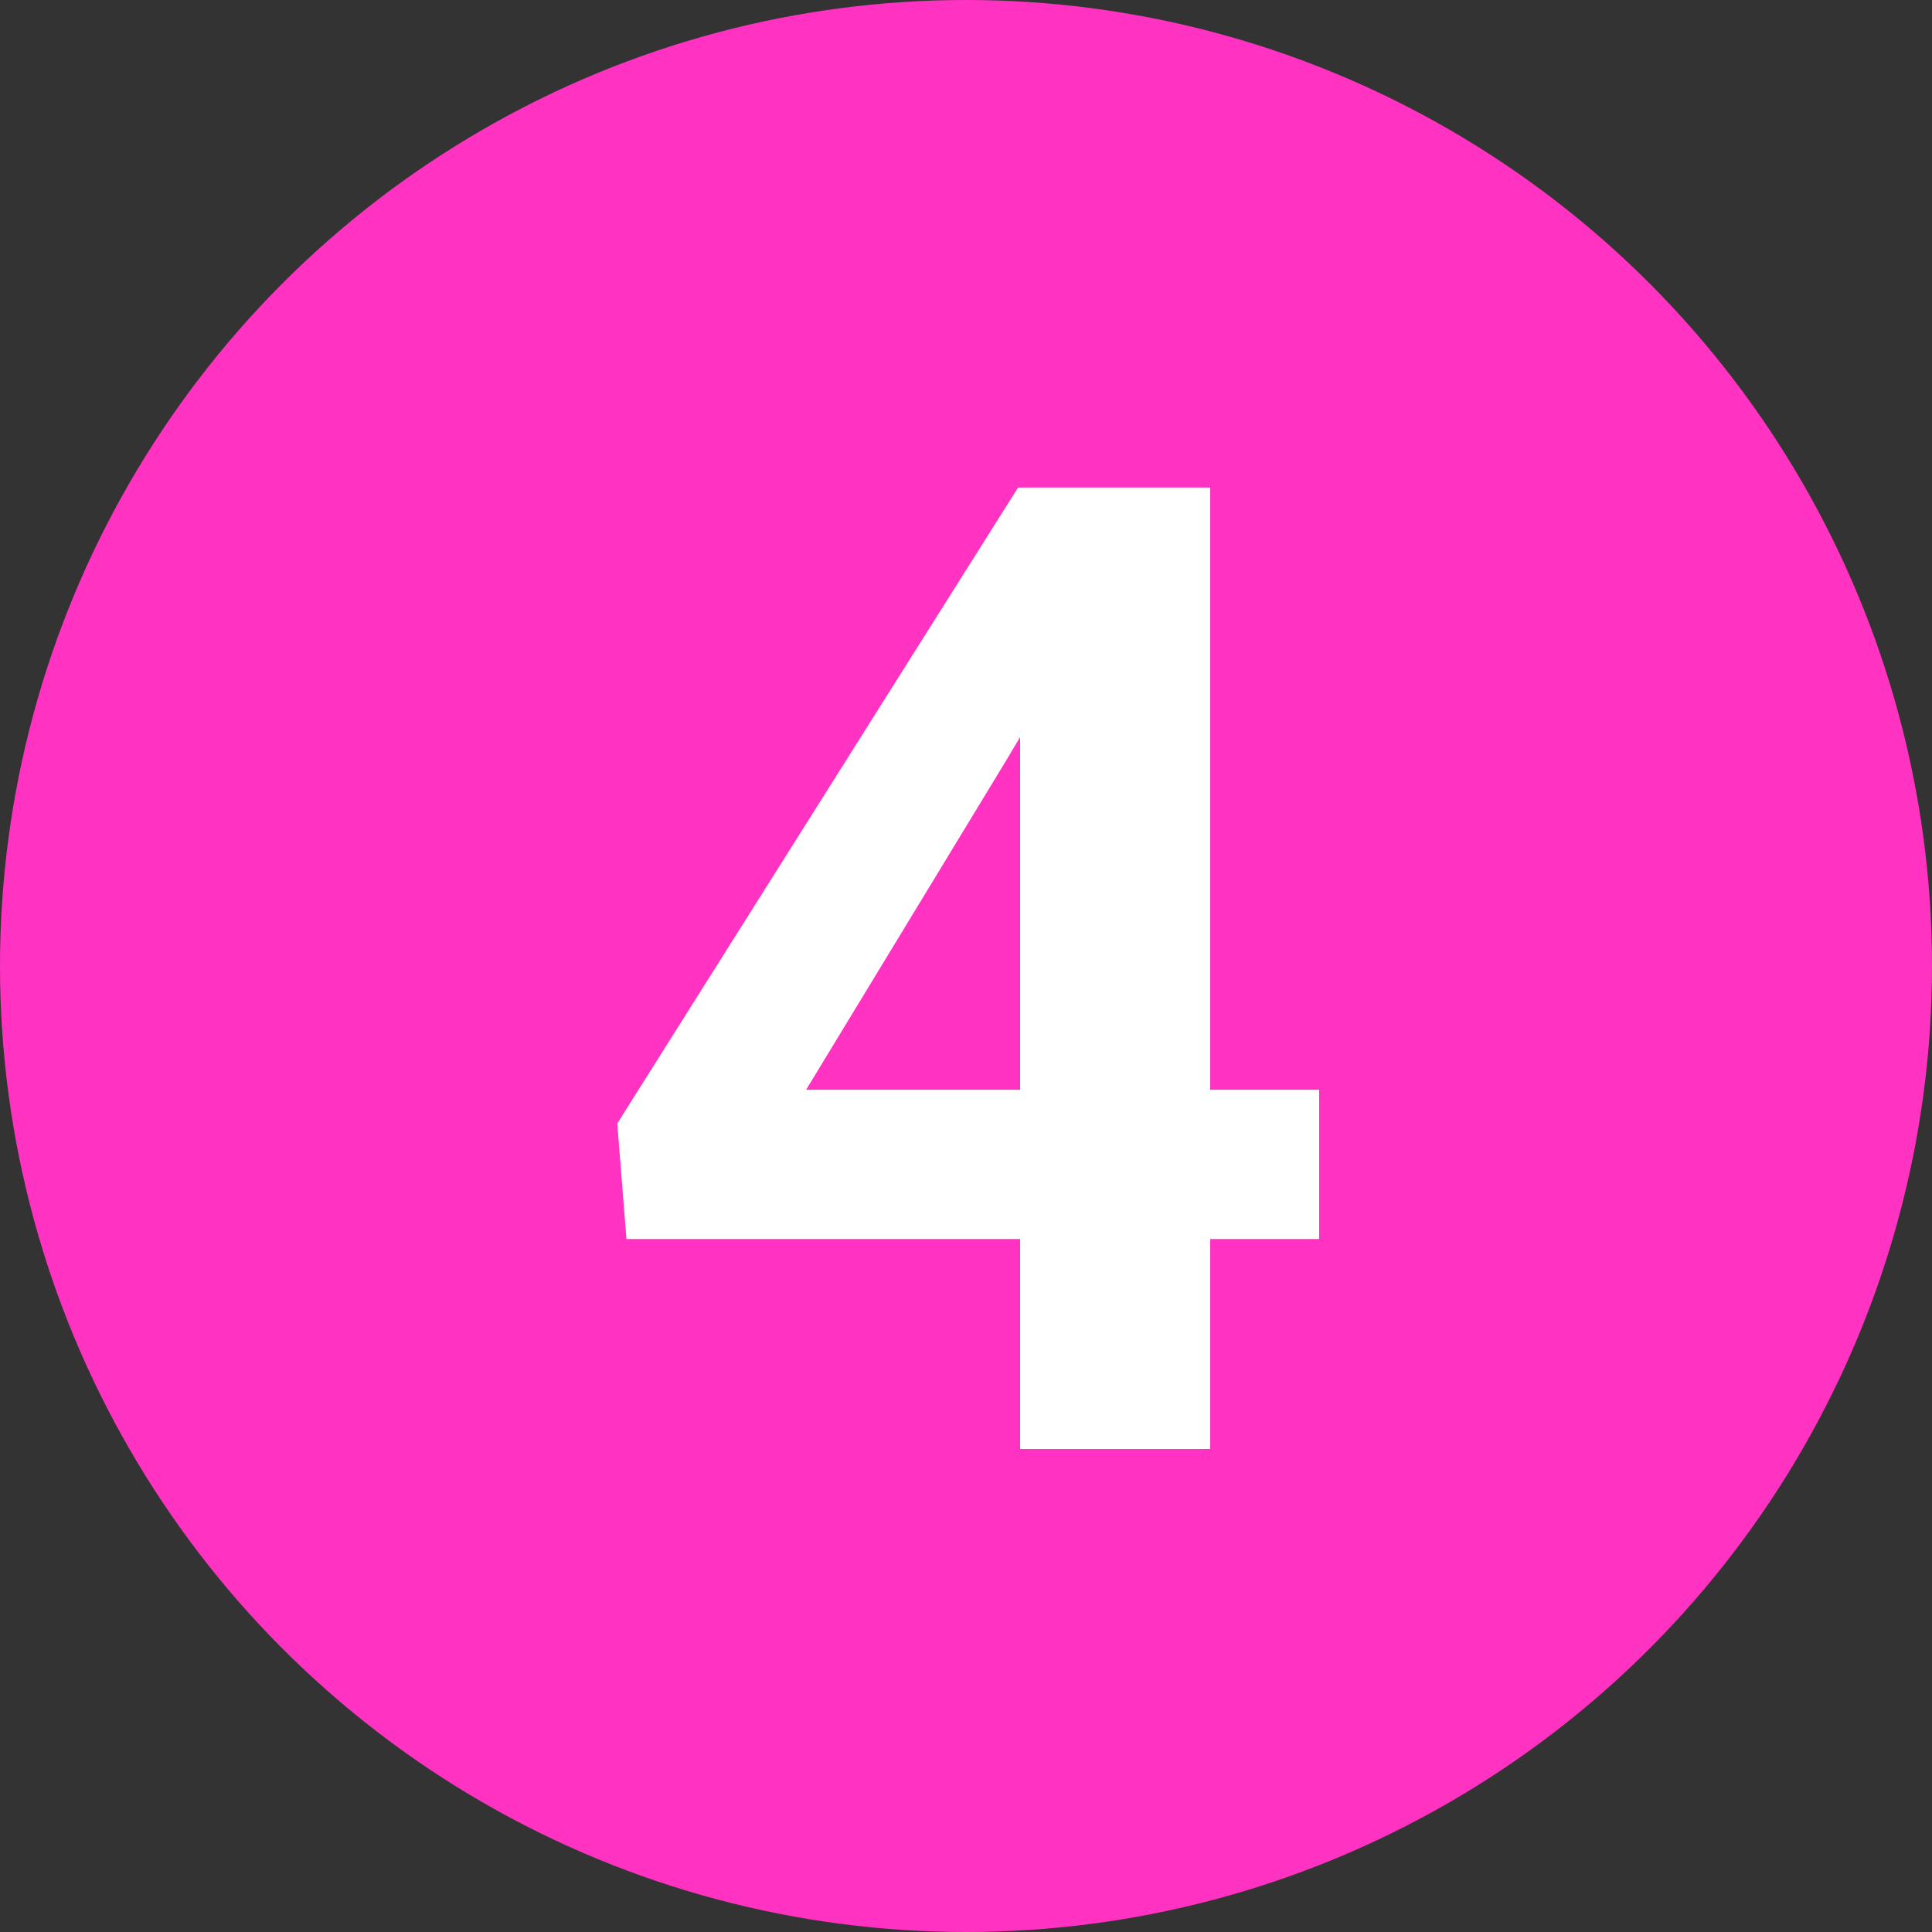
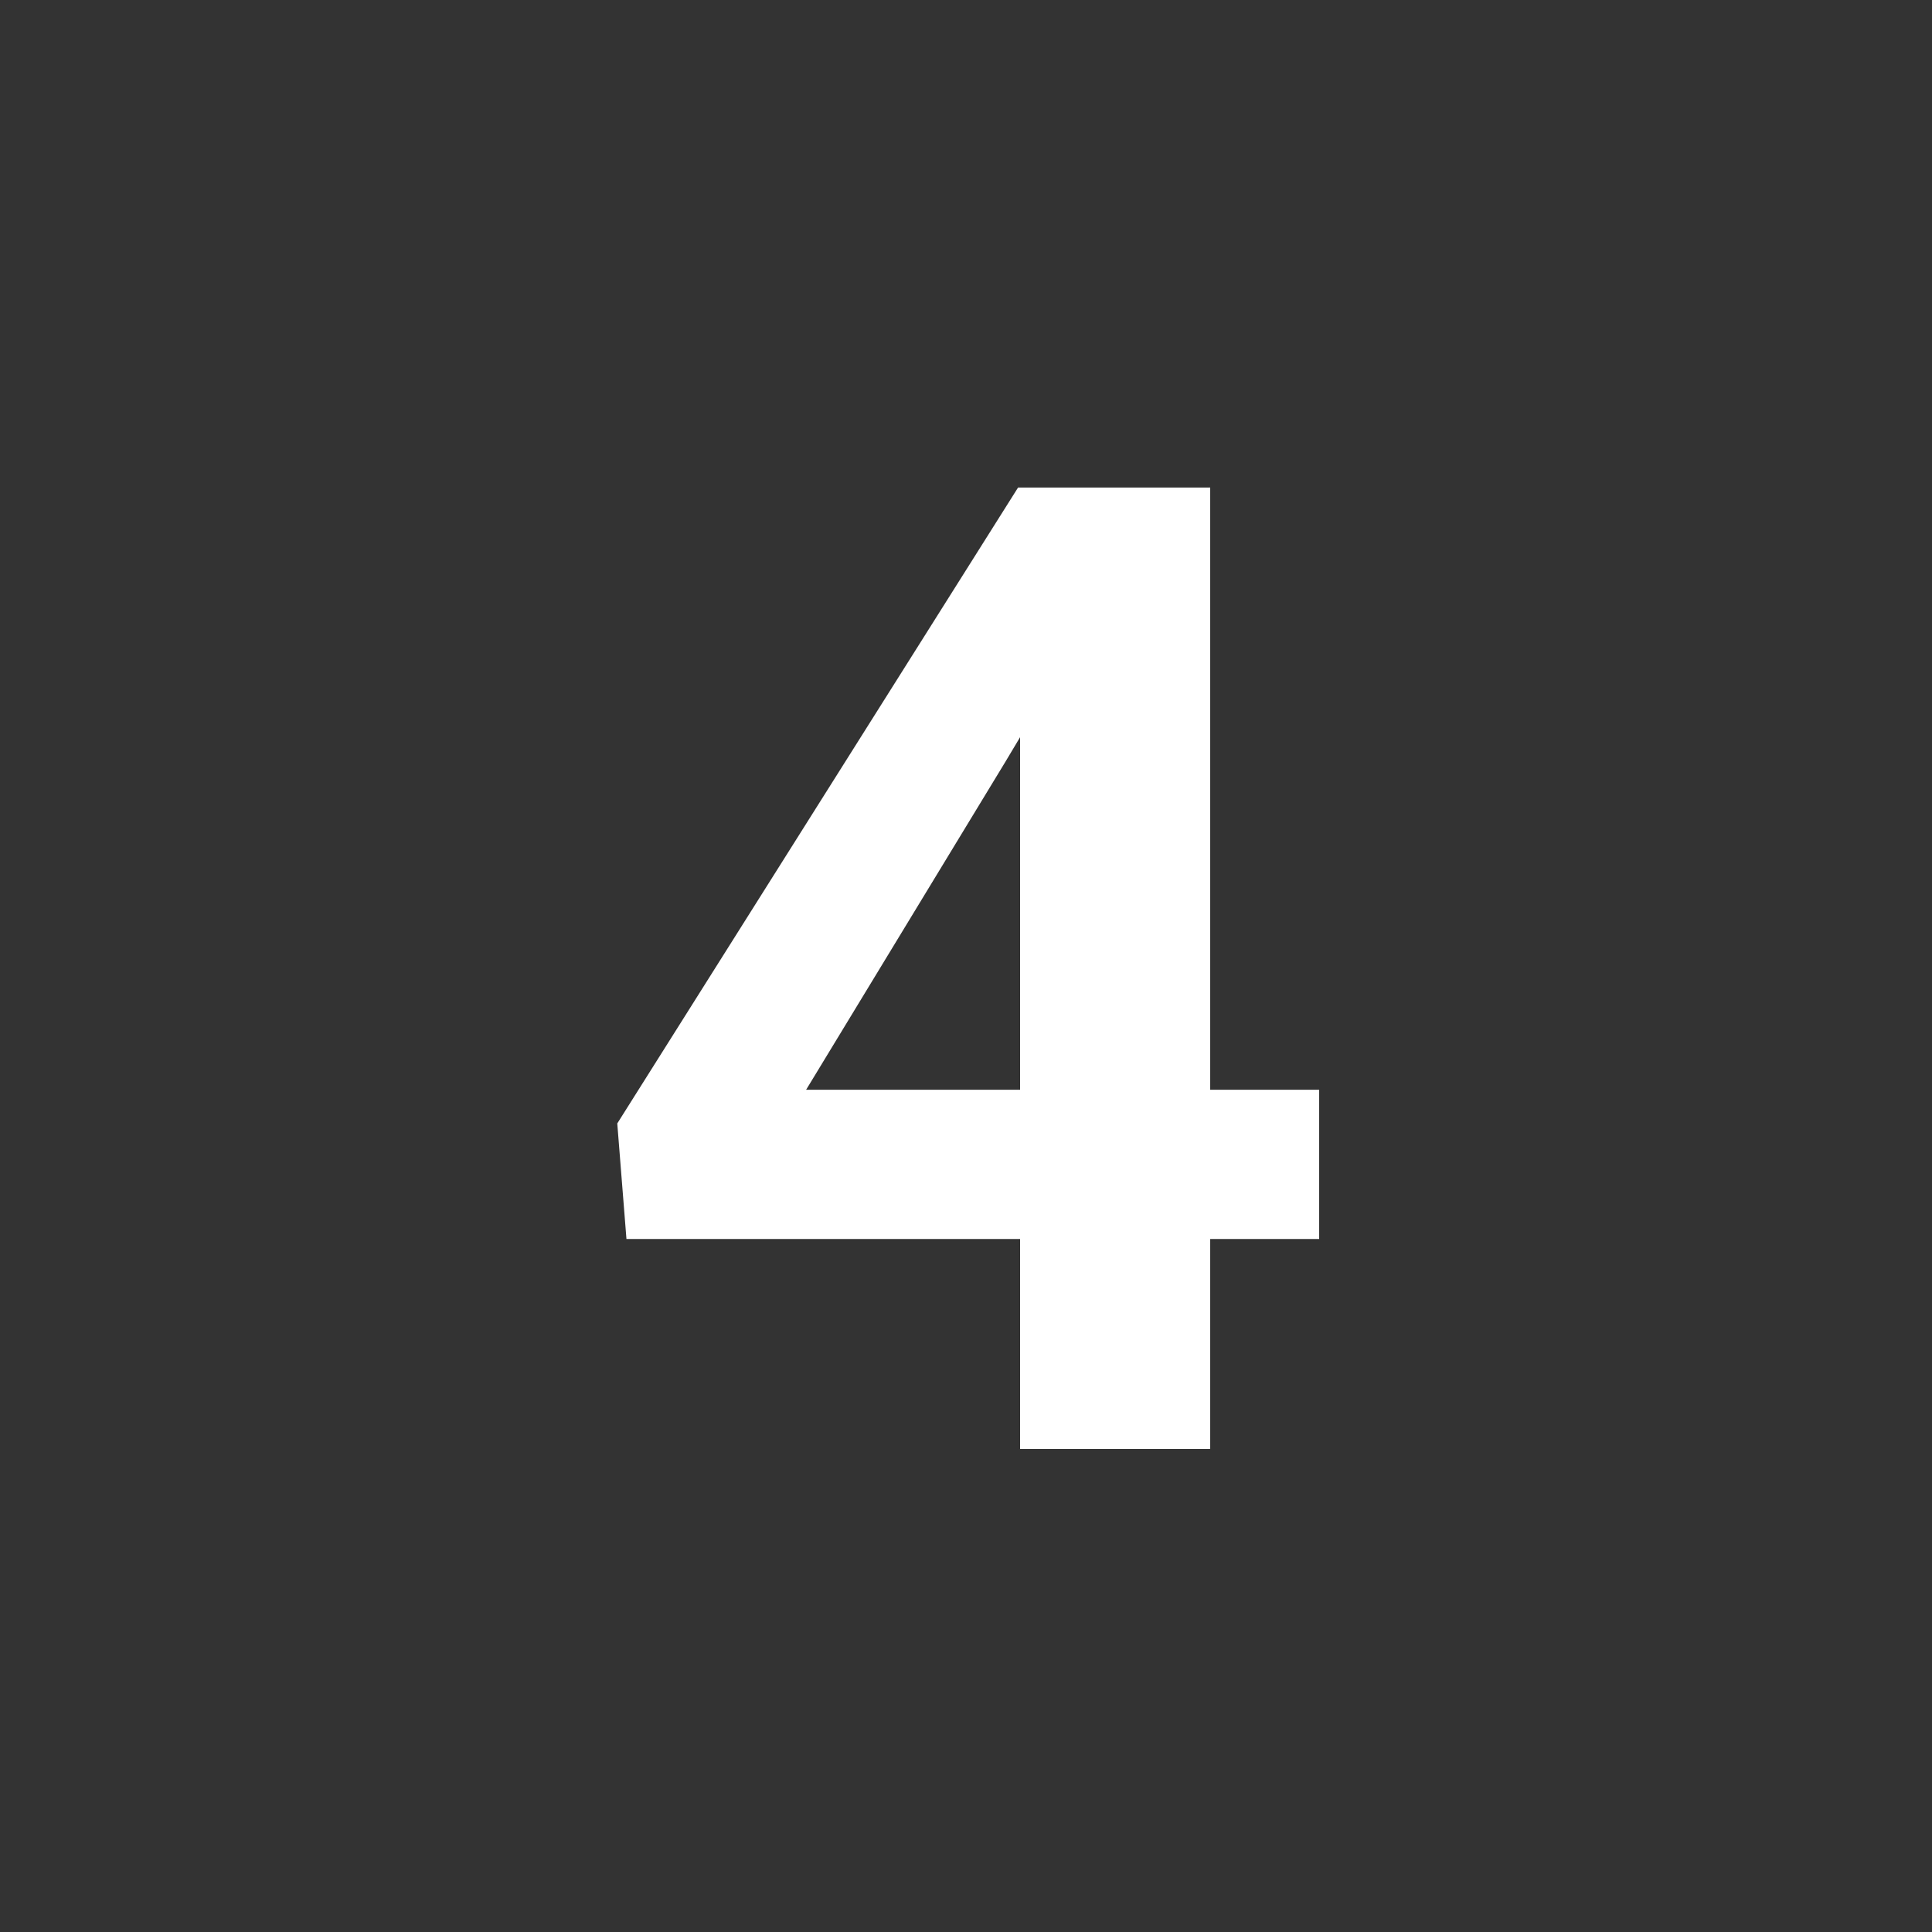
<svg xmlns="http://www.w3.org/2000/svg" width="20" height="20" viewBox="0 0 20 20" fill="none">
  <rect x="0" y="0" width="20" height="20" fill="#333333" stroke="none" />
-   <circle cx="10" cy="10" r="10" fill="#FF32C2" />
  <path d="M13.656 11.281V12.826H6.485L6.39 11.63L10.539 5.047H12.104L10.409 7.884L8.345 11.281H13.656ZM12.528 5.047V15H10.56V5.047H12.528Z" fill="white" />
</svg>